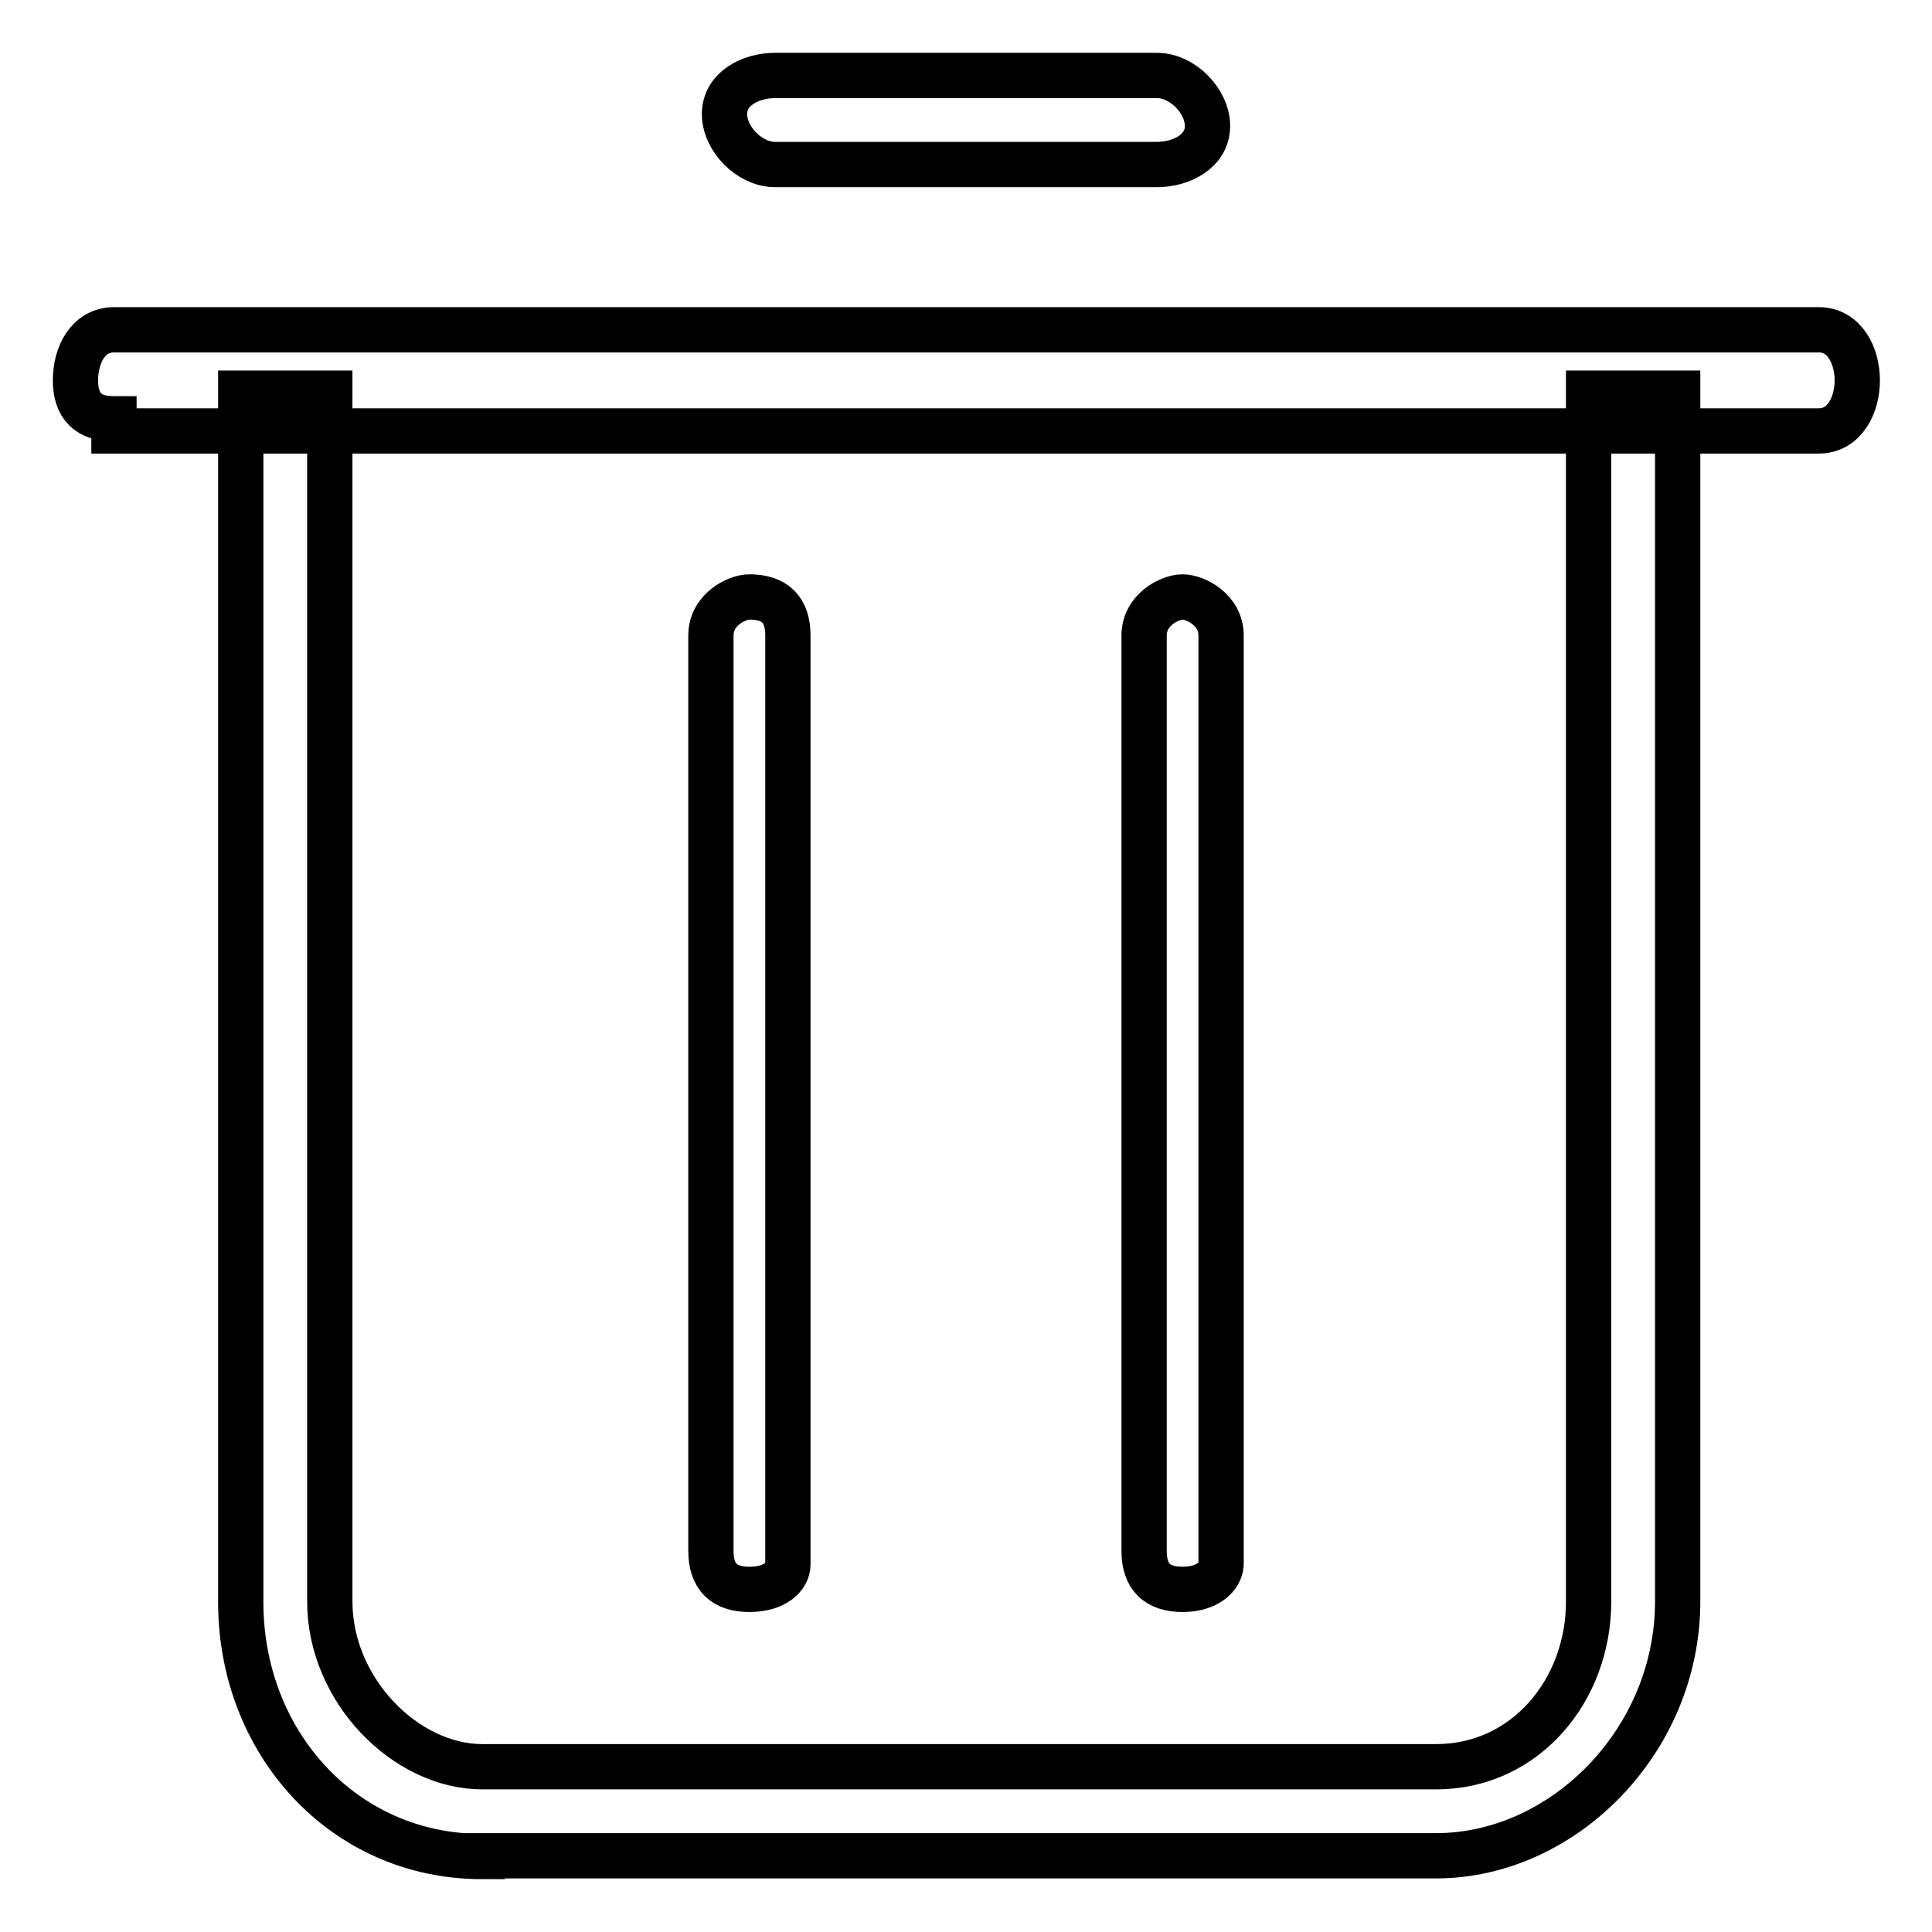
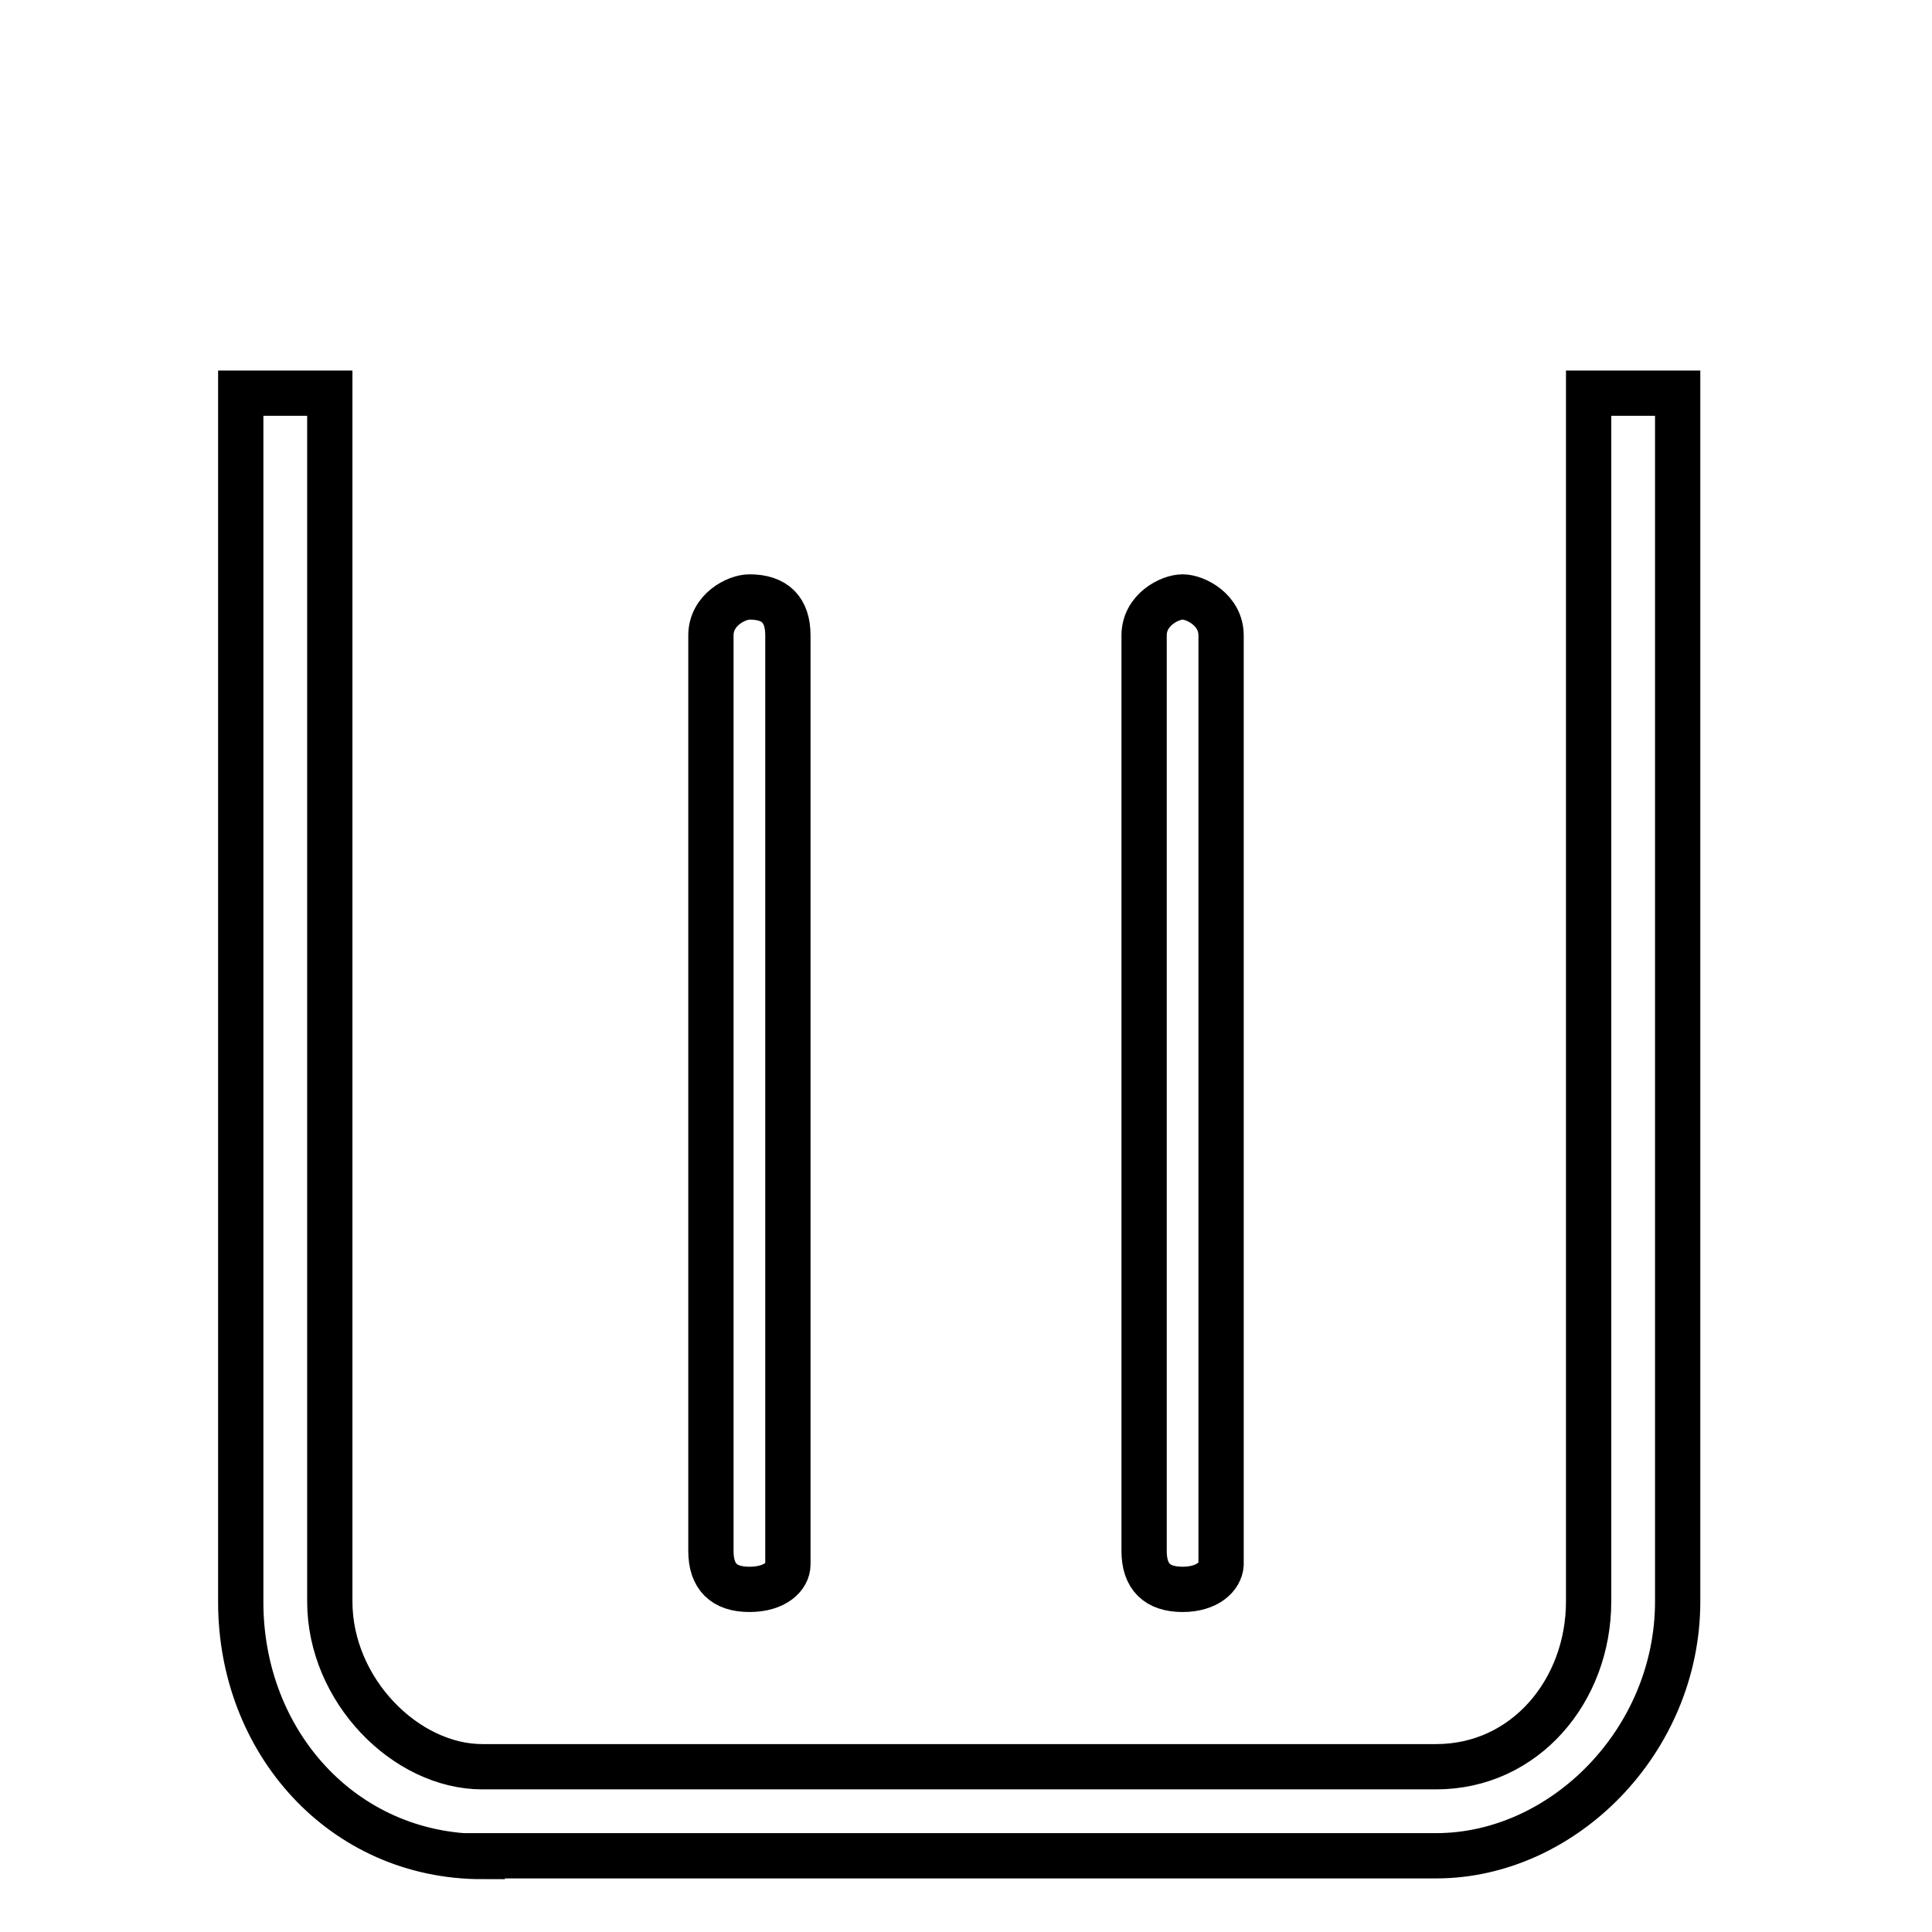
<svg xmlns="http://www.w3.org/2000/svg" version="1.1" x="0px" y="0px" viewBox="0 0 256 256" enable-background="new 0 0 256 256" xml:space="preserve">
  <g>
-     <path stroke-width="6" fill-opacity="0" stroke="#000000" d="M15.1,55.5c-3.4,0-5.1-1.7-5.1-5.1s1.7-6.7,5.1-6.7h225.9c3.4,0,5.1,3.4,5.1,6.7s-1.7,6.7-5.1,6.7H15.1 V55.5z M102.7,21.8c-3.4,0-6.7-3.4-6.7-6.7s3.4-5.1,6.7-5.1h50.6c3.4,0,6.7,3.4,6.7,6.7s-3.4,5.1-6.7,5.1H102.7z" />
    <path stroke-width="6" fill-opacity="0" stroke="#000000" d="M63.9,246c-18.5,0-32-15.2-32-33.7V52.1h11.8v160.1c0,11.8,10.1,21.9,20.2,21.9h126.4 c11.8,0,20.2-10.1,20.2-21.9V52.1h11.8v160.1c0,18.5-15.2,33.7-32,33.7H63.9z" />
    <path stroke-width="6" fill-opacity="0" stroke="#000000" d="M156.7,210.6c-3.4,0-5.1-1.7-5.1-5.1V84.2c0-3.4,3.4-5.1,5.1-5.1s5.1,1.7,5.1,5.1v123.1 C161.7,208.9,160,210.6,156.7,210.6z M99.3,210.6c-3.4,0-5.1-1.7-5.1-5.1V84.2c0-3.4,3.4-5.1,5.1-5.1c3.4,0,5.1,1.7,5.1,5.1v123.1 C104.4,208.9,102.7,210.6,99.3,210.6z" />
  </g>
</svg>